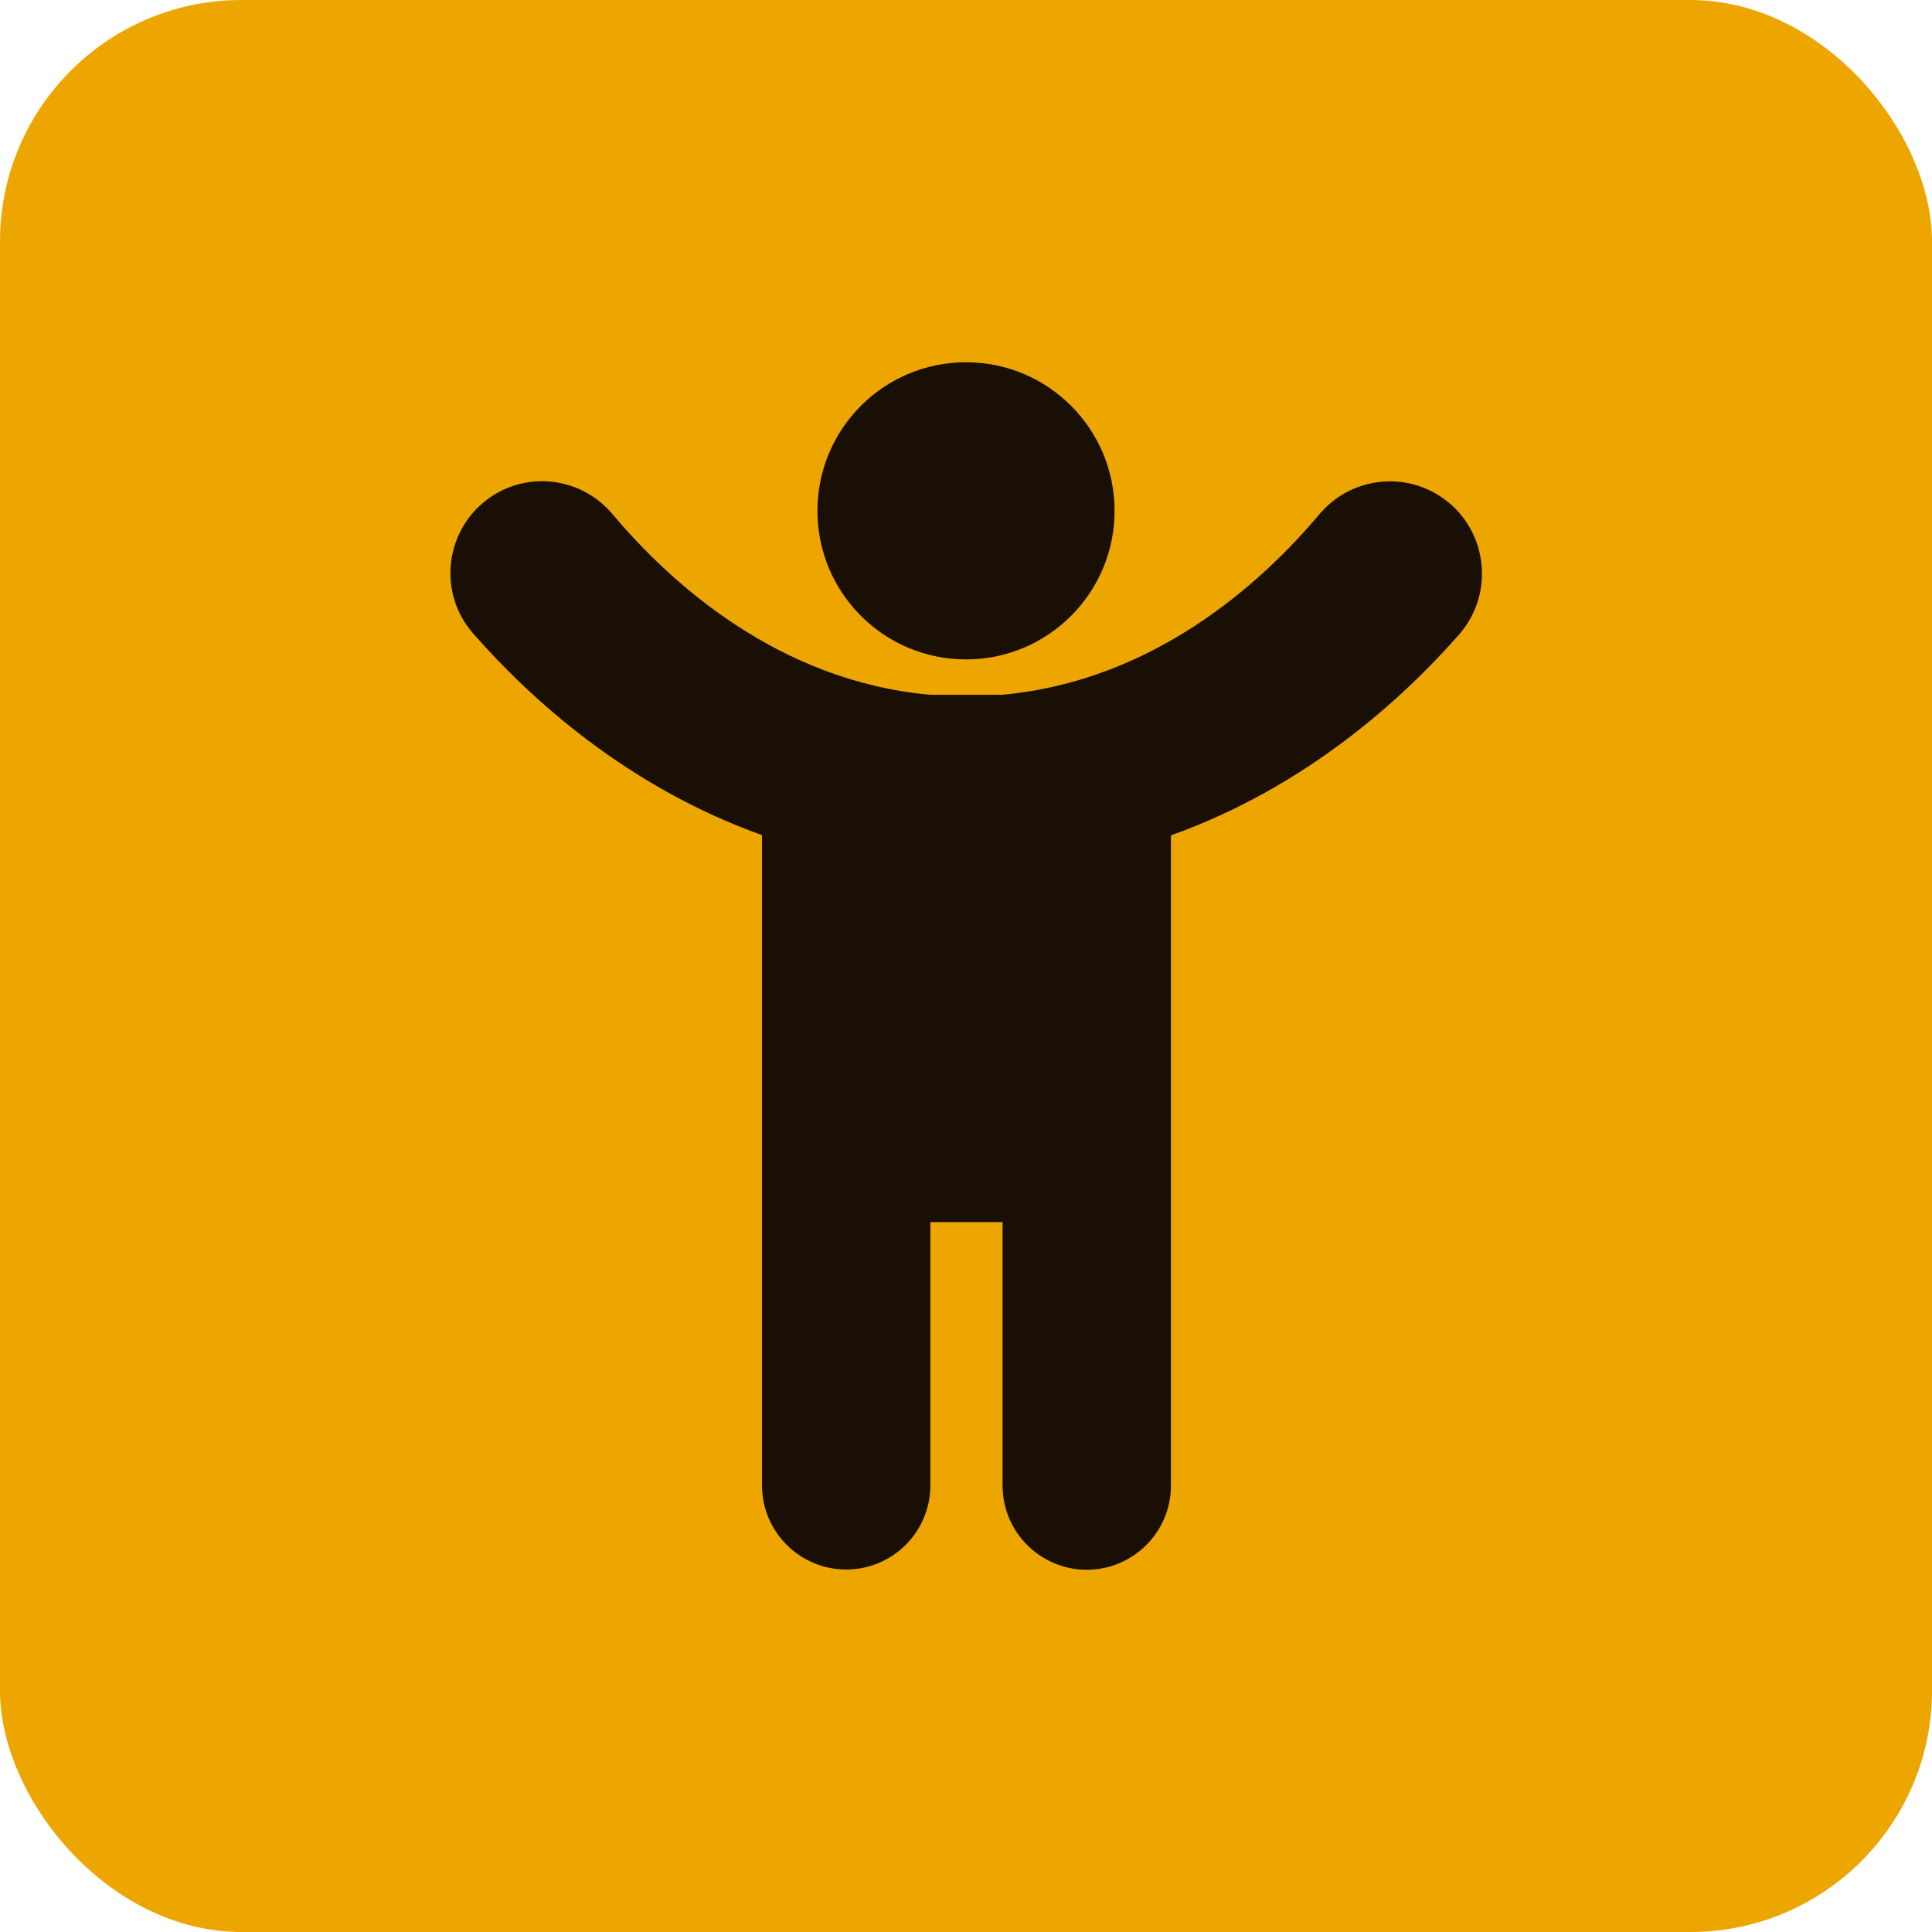
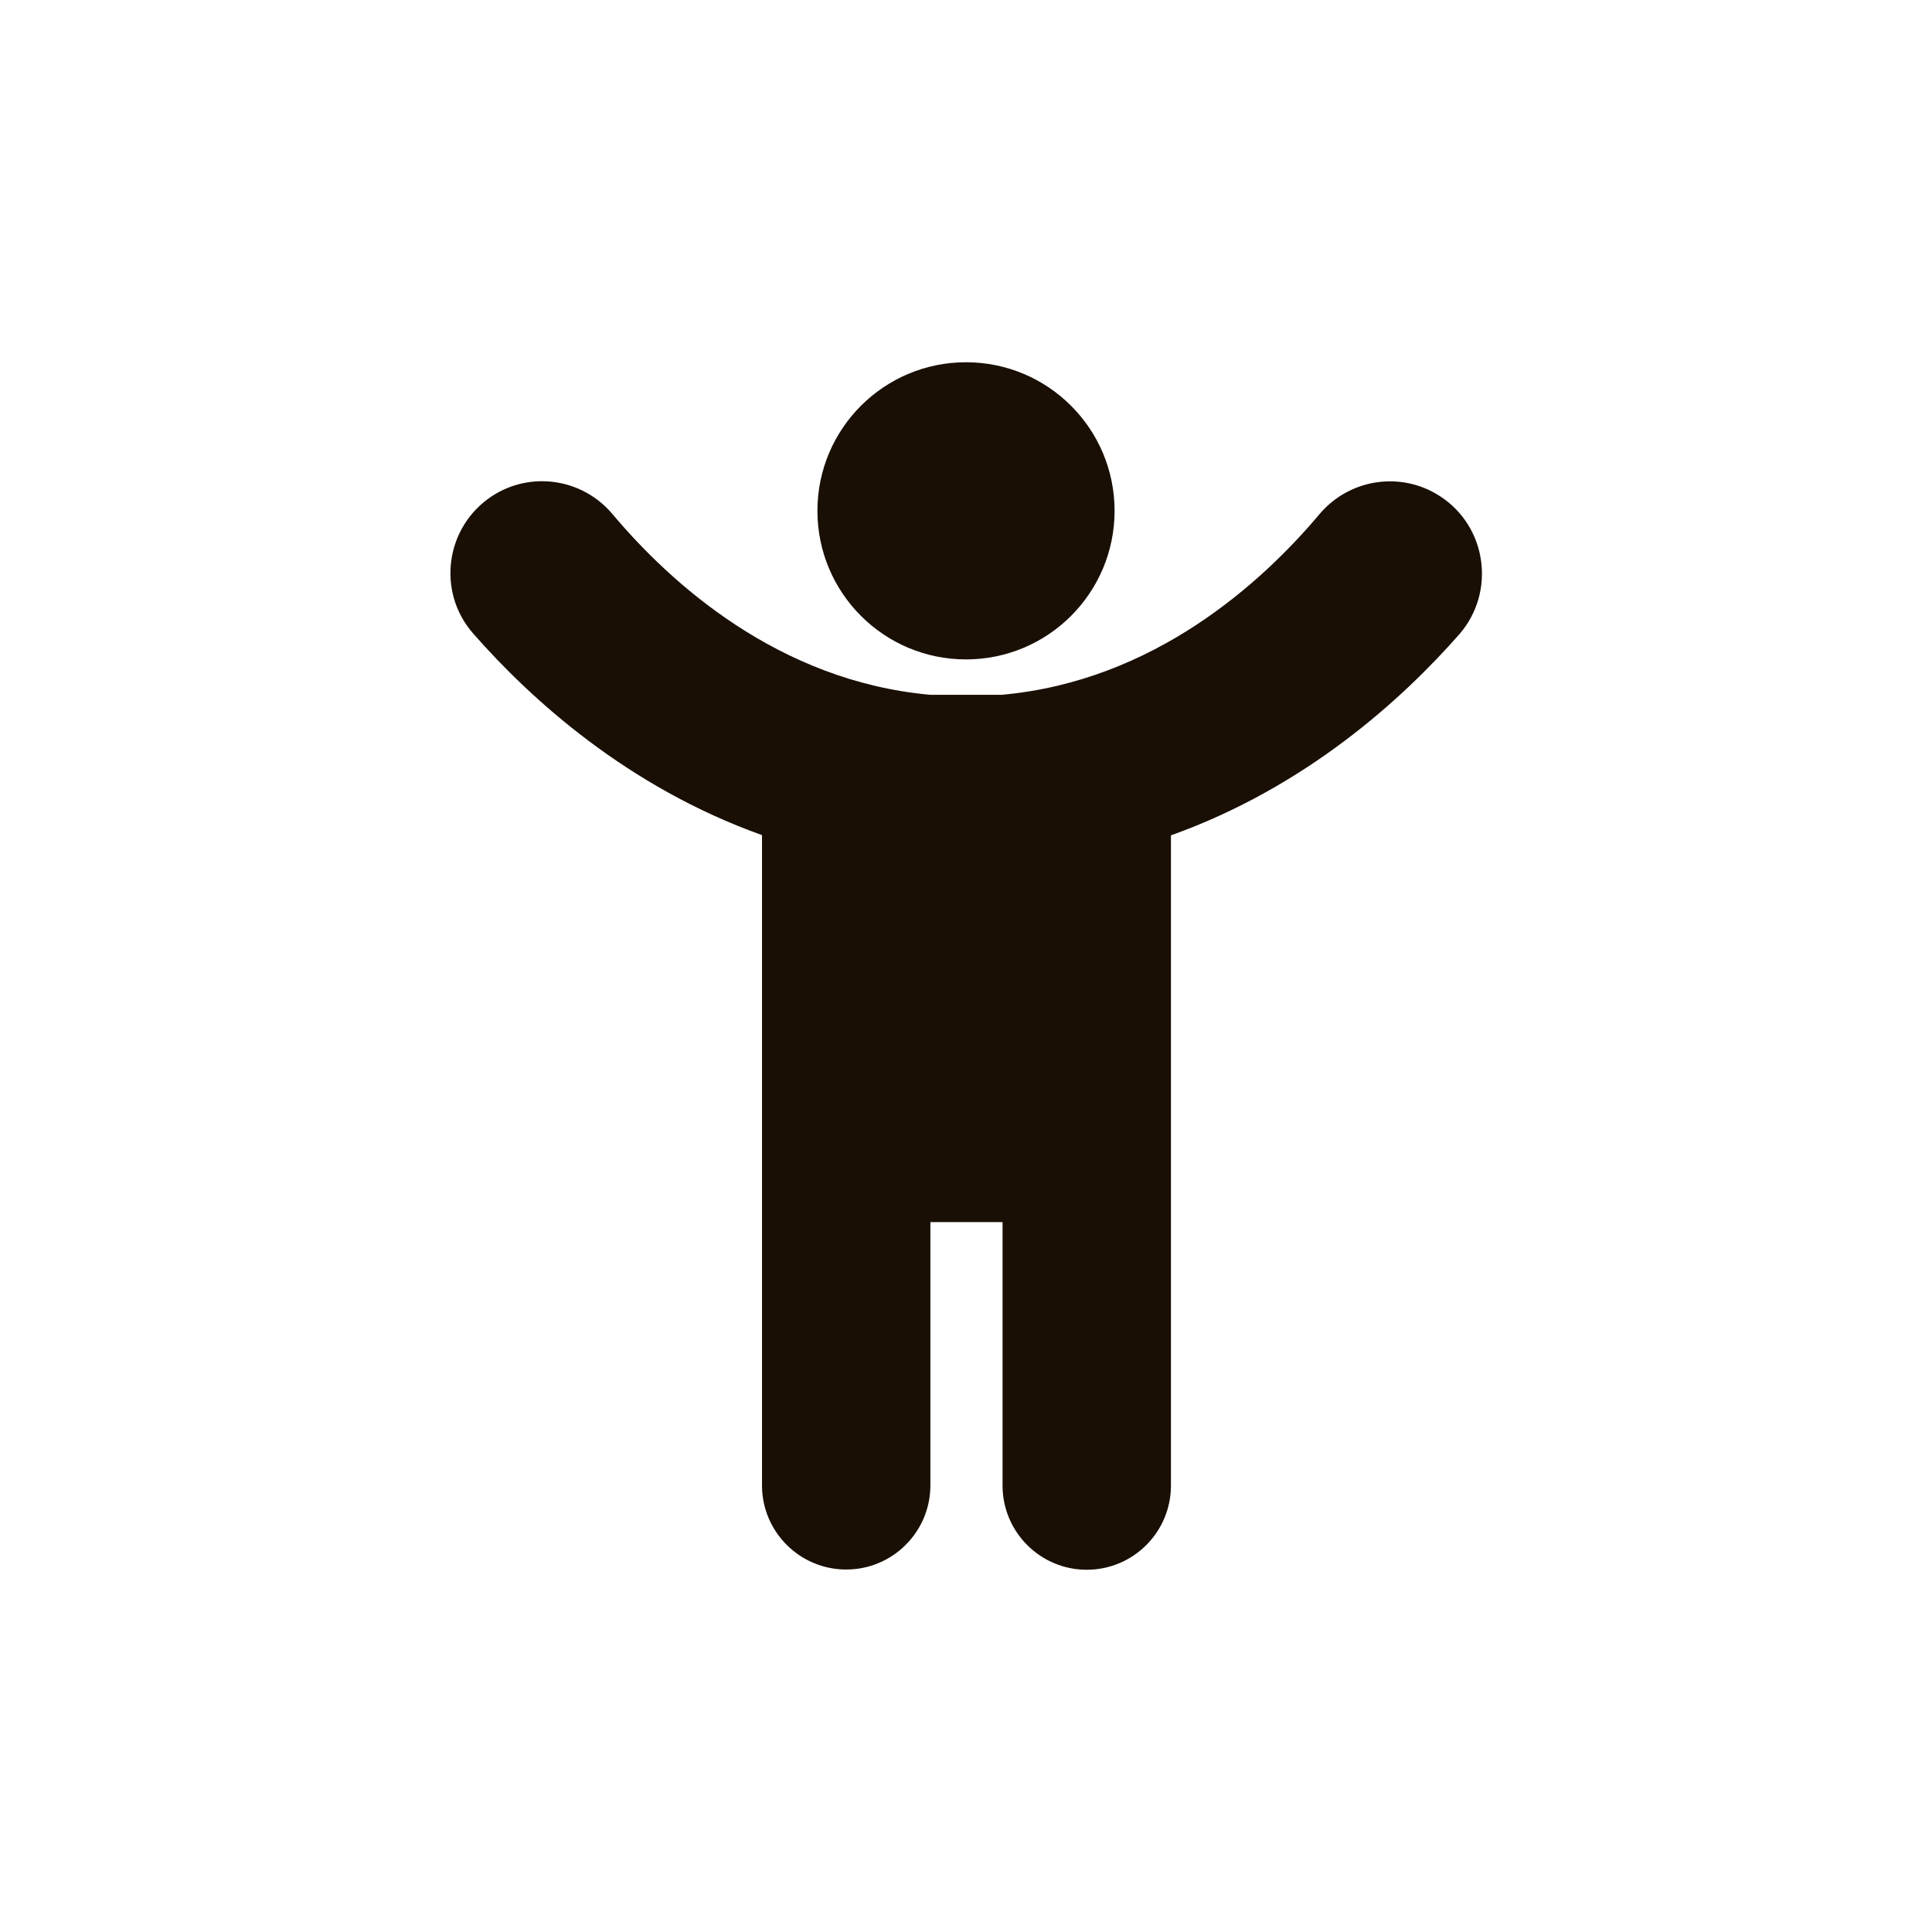
<svg xmlns="http://www.w3.org/2000/svg" width="1000" height="1000" viewBox="0 0 1000 1000" fill="none">
-   <rect width="1000" height="1000" rx="125" fill="#EDA600" />
  <g clip-path="url(#clip0_1581_15577)">
    <path d="M745.362 256.837C725.098 243.653 698.365 247.804 682.862 266.236C653.199 301.515 597.29 352.54 518.555 359.62H481.446C402.71 352.54 346.802 301.515 317.139 266.236C301.636 247.682 274.903 243.653 254.761 256.715C230.469 272.584 225.831 306.275 244.996 328.004C274.781 361.939 324.707 407.35 394.41 432.252V432.618V768.8C394.41 792.848 413.941 812.379 437.989 812.379C462.037 812.379 481.568 792.848 481.568 768.8V632.569H518.921V768.922C518.921 792.97 538.453 812.501 562.5 812.501C586.548 812.501 606.08 792.97 606.08 768.922V432.74C606.08 432.618 606.08 432.496 606.08 432.374C675.782 407.472 725.708 362.061 755.494 328.126C774.292 306.275 769.654 272.584 745.362 256.837Z" fill="#190F05" />
    <path d="M500.002 341.309C542.475 341.309 576.906 306.877 576.906 264.404C576.906 221.931 542.475 187.5 500.002 187.5C457.529 187.5 423.098 221.931 423.098 264.404C423.098 306.877 457.529 341.309 500.002 341.309Z" fill="#190F05" />
  </g>
  <defs>
    <clipPath id="clip0_1581_15577">
      <rect width="625" height="625" fill="white" transform="translate(187.5 187.5)" />
    </clipPath>
  </defs>
</svg>